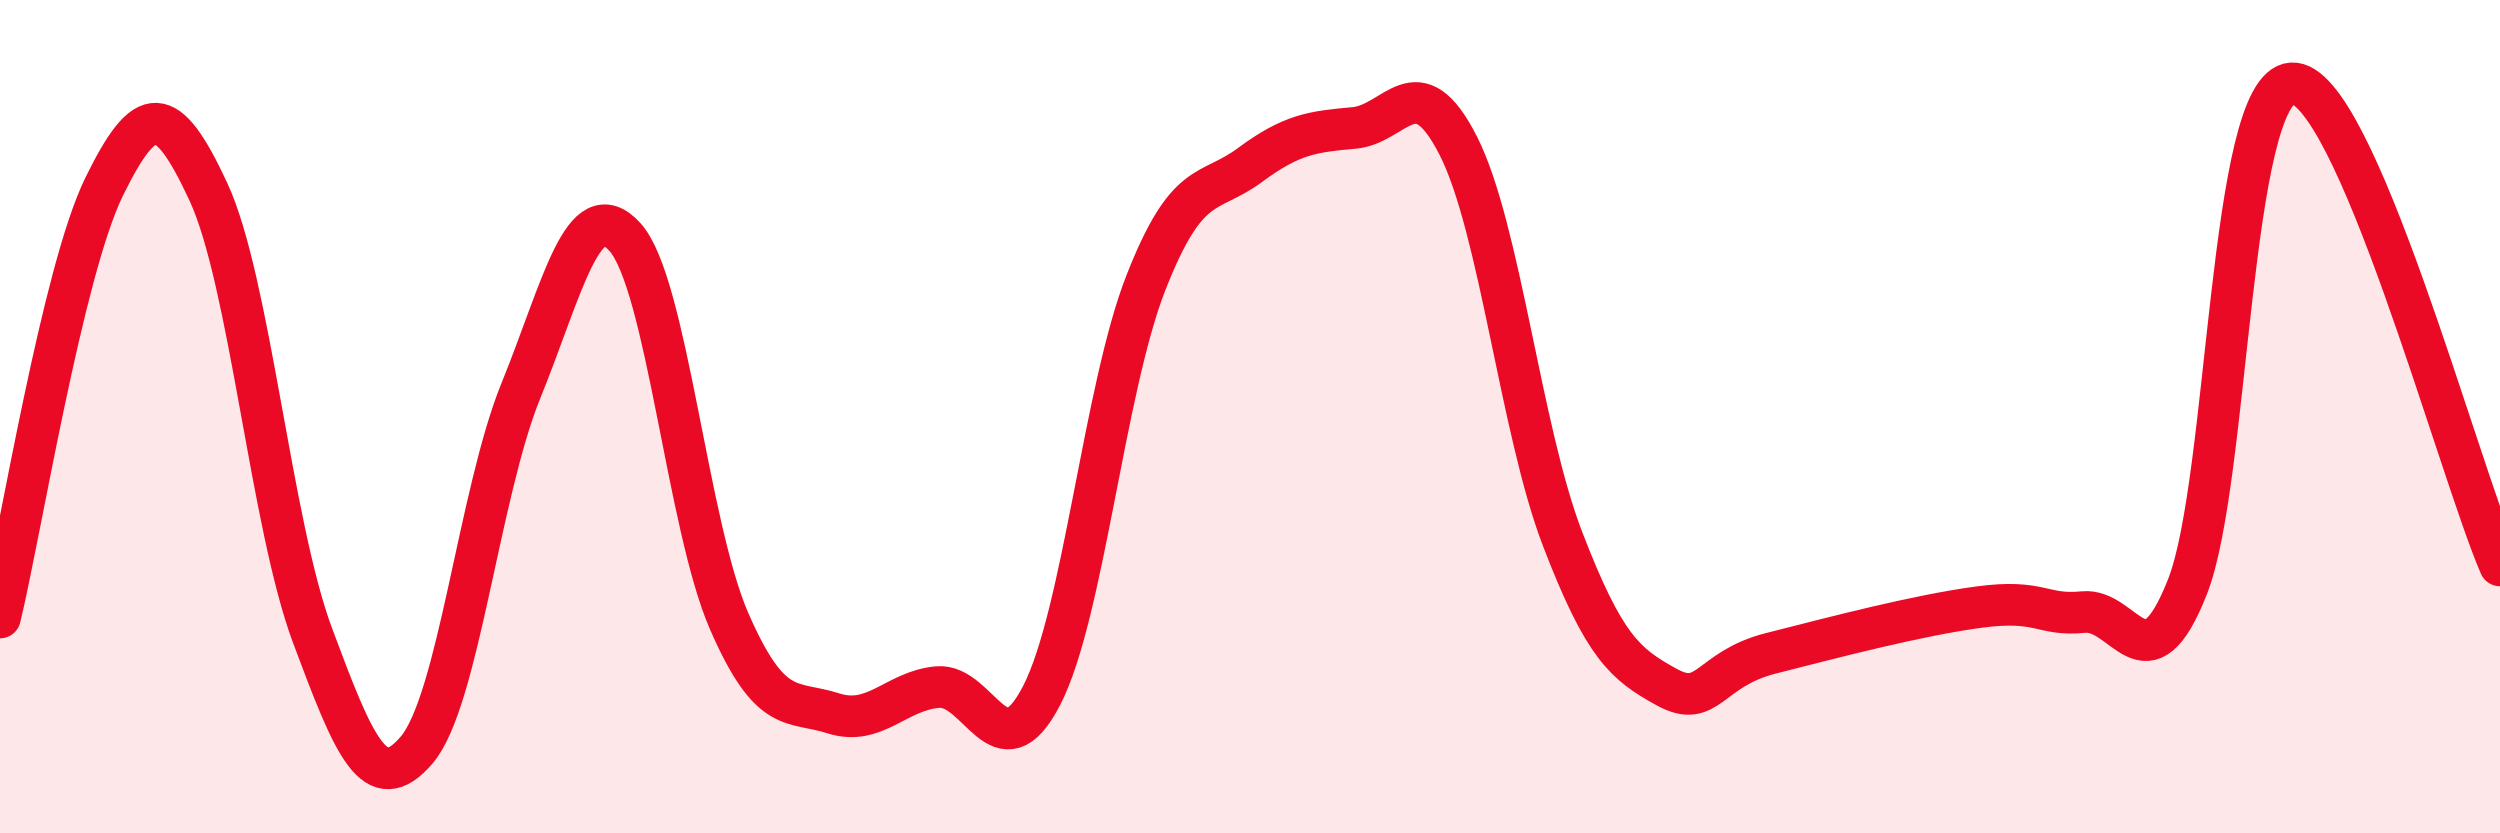
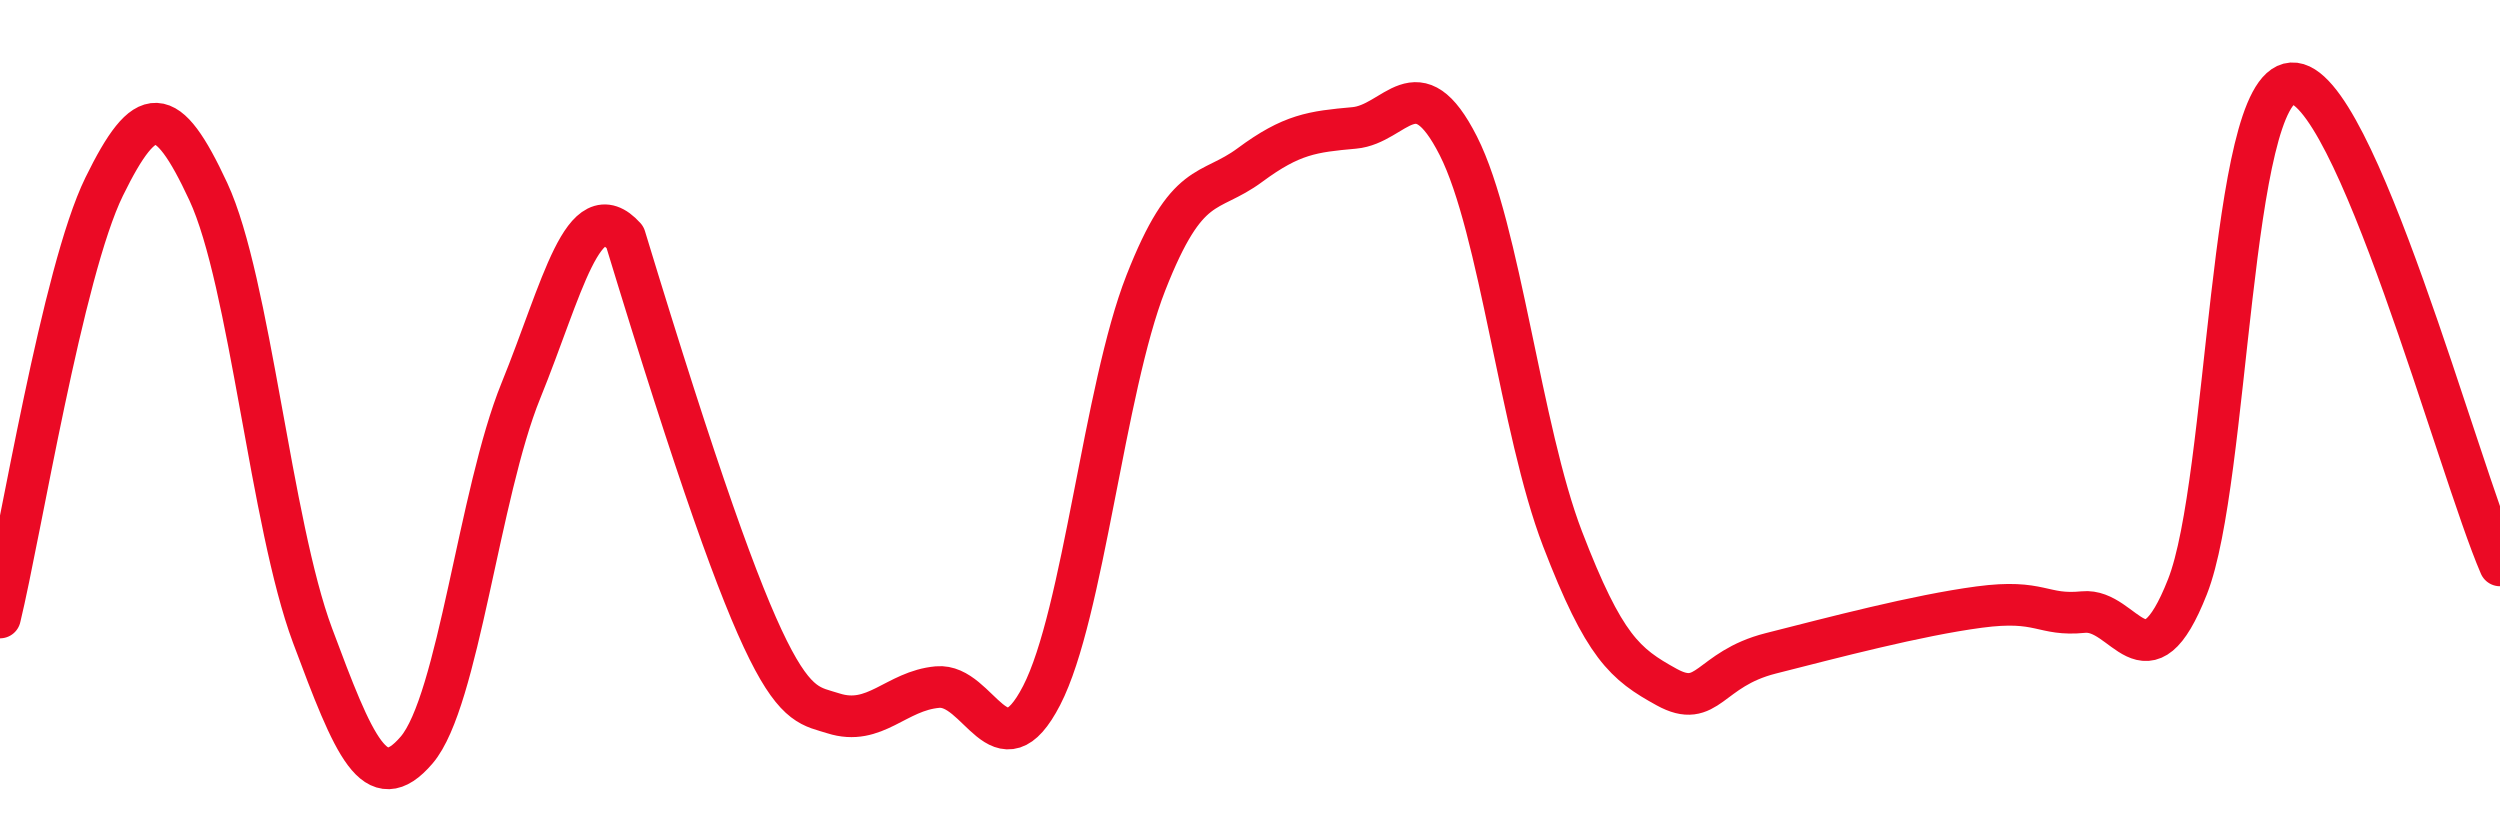
<svg xmlns="http://www.w3.org/2000/svg" width="60" height="20" viewBox="0 0 60 20">
-   <path d="M 0,14.82 C 0.5,12.75 1.5,6.52 2.5,4.48 C 3.5,2.44 4,2.45 5,4.6 C 6,6.75 6.5,12.57 7.5,15.25 C 8.5,17.93 9,19.17 10,18 C 11,16.83 11.5,11.84 12.5,9.38 C 13.5,6.92 14,4.58 15,5.69 C 16,6.8 16.5,12.62 17.5,14.91 C 18.5,17.2 19,16.8 20,17.12 C 21,17.44 21.5,16.58 22.5,16.49 C 23.5,16.4 24,18.63 25,16.69 C 26,14.75 26.5,9.34 27.5,6.79 C 28.5,4.24 29,4.7 30,3.96 C 31,3.22 31.5,3.16 32.5,3.07 C 33.5,2.98 34,1.53 35,3.5 C 36,5.47 36.5,10.33 37.5,12.93 C 38.5,15.53 39,15.94 40,16.49 C 41,17.04 41,16.06 42.5,15.68 C 44,15.3 46,14.77 47.5,14.57 C 49,14.37 49,14.79 50,14.69 C 51,14.59 51.5,16.62 52.5,14.08 C 53.5,11.54 53.5,2.1 55,2 C 56.5,1.9 59,11.26 60,13.57L60 20L0 20Z" fill="#EB0A25" opacity="0.1" stroke-linecap="round" stroke-linejoin="round" />
-   <path d="M 0,14.82 C 0.5,12.75 1.5,6.52 2.5,4.48 C 3.5,2.44 4,2.45 5,4.6 C 6,6.75 6.5,12.57 7.5,15.25 C 8.5,17.93 9,19.17 10,18 C 11,16.83 11.5,11.84 12.5,9.38 C 13.5,6.92 14,4.58 15,5.69 C 16,6.8 16.5,12.62 17.5,14.91 C 18.5,17.2 19,16.8 20,17.12 C 21,17.44 21.5,16.58 22.5,16.49 C 23.5,16.4 24,18.63 25,16.69 C 26,14.75 26.5,9.34 27.5,6.79 C 28.5,4.24 29,4.7 30,3.96 C 31,3.22 31.5,3.16 32.5,3.07 C 33.5,2.98 34,1.53 35,3.5 C 36,5.47 36.5,10.33 37.5,12.93 C 38.5,15.53 39,15.94 40,16.49 C 41,17.04 41,16.06 42.5,15.68 C 44,15.3 46,14.77 47.5,14.57 C 49,14.37 49,14.79 50,14.69 C 51,14.59 51.5,16.62 52.5,14.08 C 53.5,11.54 53.5,2.1 55,2 C 56.5,1.9 59,11.26 60,13.57" stroke="#EB0A25" stroke-width="1" fill="none" stroke-linecap="round" stroke-linejoin="round" />
+   <path d="M 0,14.82 C 0.5,12.75 1.5,6.52 2.5,4.48 C 3.5,2.44 4,2.45 5,4.6 C 6,6.75 6.5,12.57 7.5,15.25 C 8.5,17.93 9,19.17 10,18 C 11,16.83 11.5,11.84 12.5,9.38 C 13.5,6.92 14,4.58 15,5.69 C 18.5,17.2 19,16.8 20,17.12 C 21,17.44 21.5,16.58 22.5,16.49 C 23.5,16.4 24,18.63 25,16.69 C 26,14.75 26.5,9.34 27.5,6.79 C 28.5,4.24 29,4.7 30,3.96 C 31,3.22 31.5,3.16 32.5,3.07 C 33.5,2.98 34,1.53 35,3.5 C 36,5.47 36.5,10.33 37.5,12.93 C 38.5,15.53 39,15.94 40,16.49 C 41,17.04 41,16.06 42.5,15.68 C 44,15.3 46,14.77 47.5,14.57 C 49,14.37 49,14.79 50,14.69 C 51,14.59 51.5,16.62 52.5,14.08 C 53.5,11.54 53.5,2.1 55,2 C 56.5,1.9 59,11.26 60,13.57" stroke="#EB0A25" stroke-width="1" fill="none" stroke-linecap="round" stroke-linejoin="round" />
</svg>